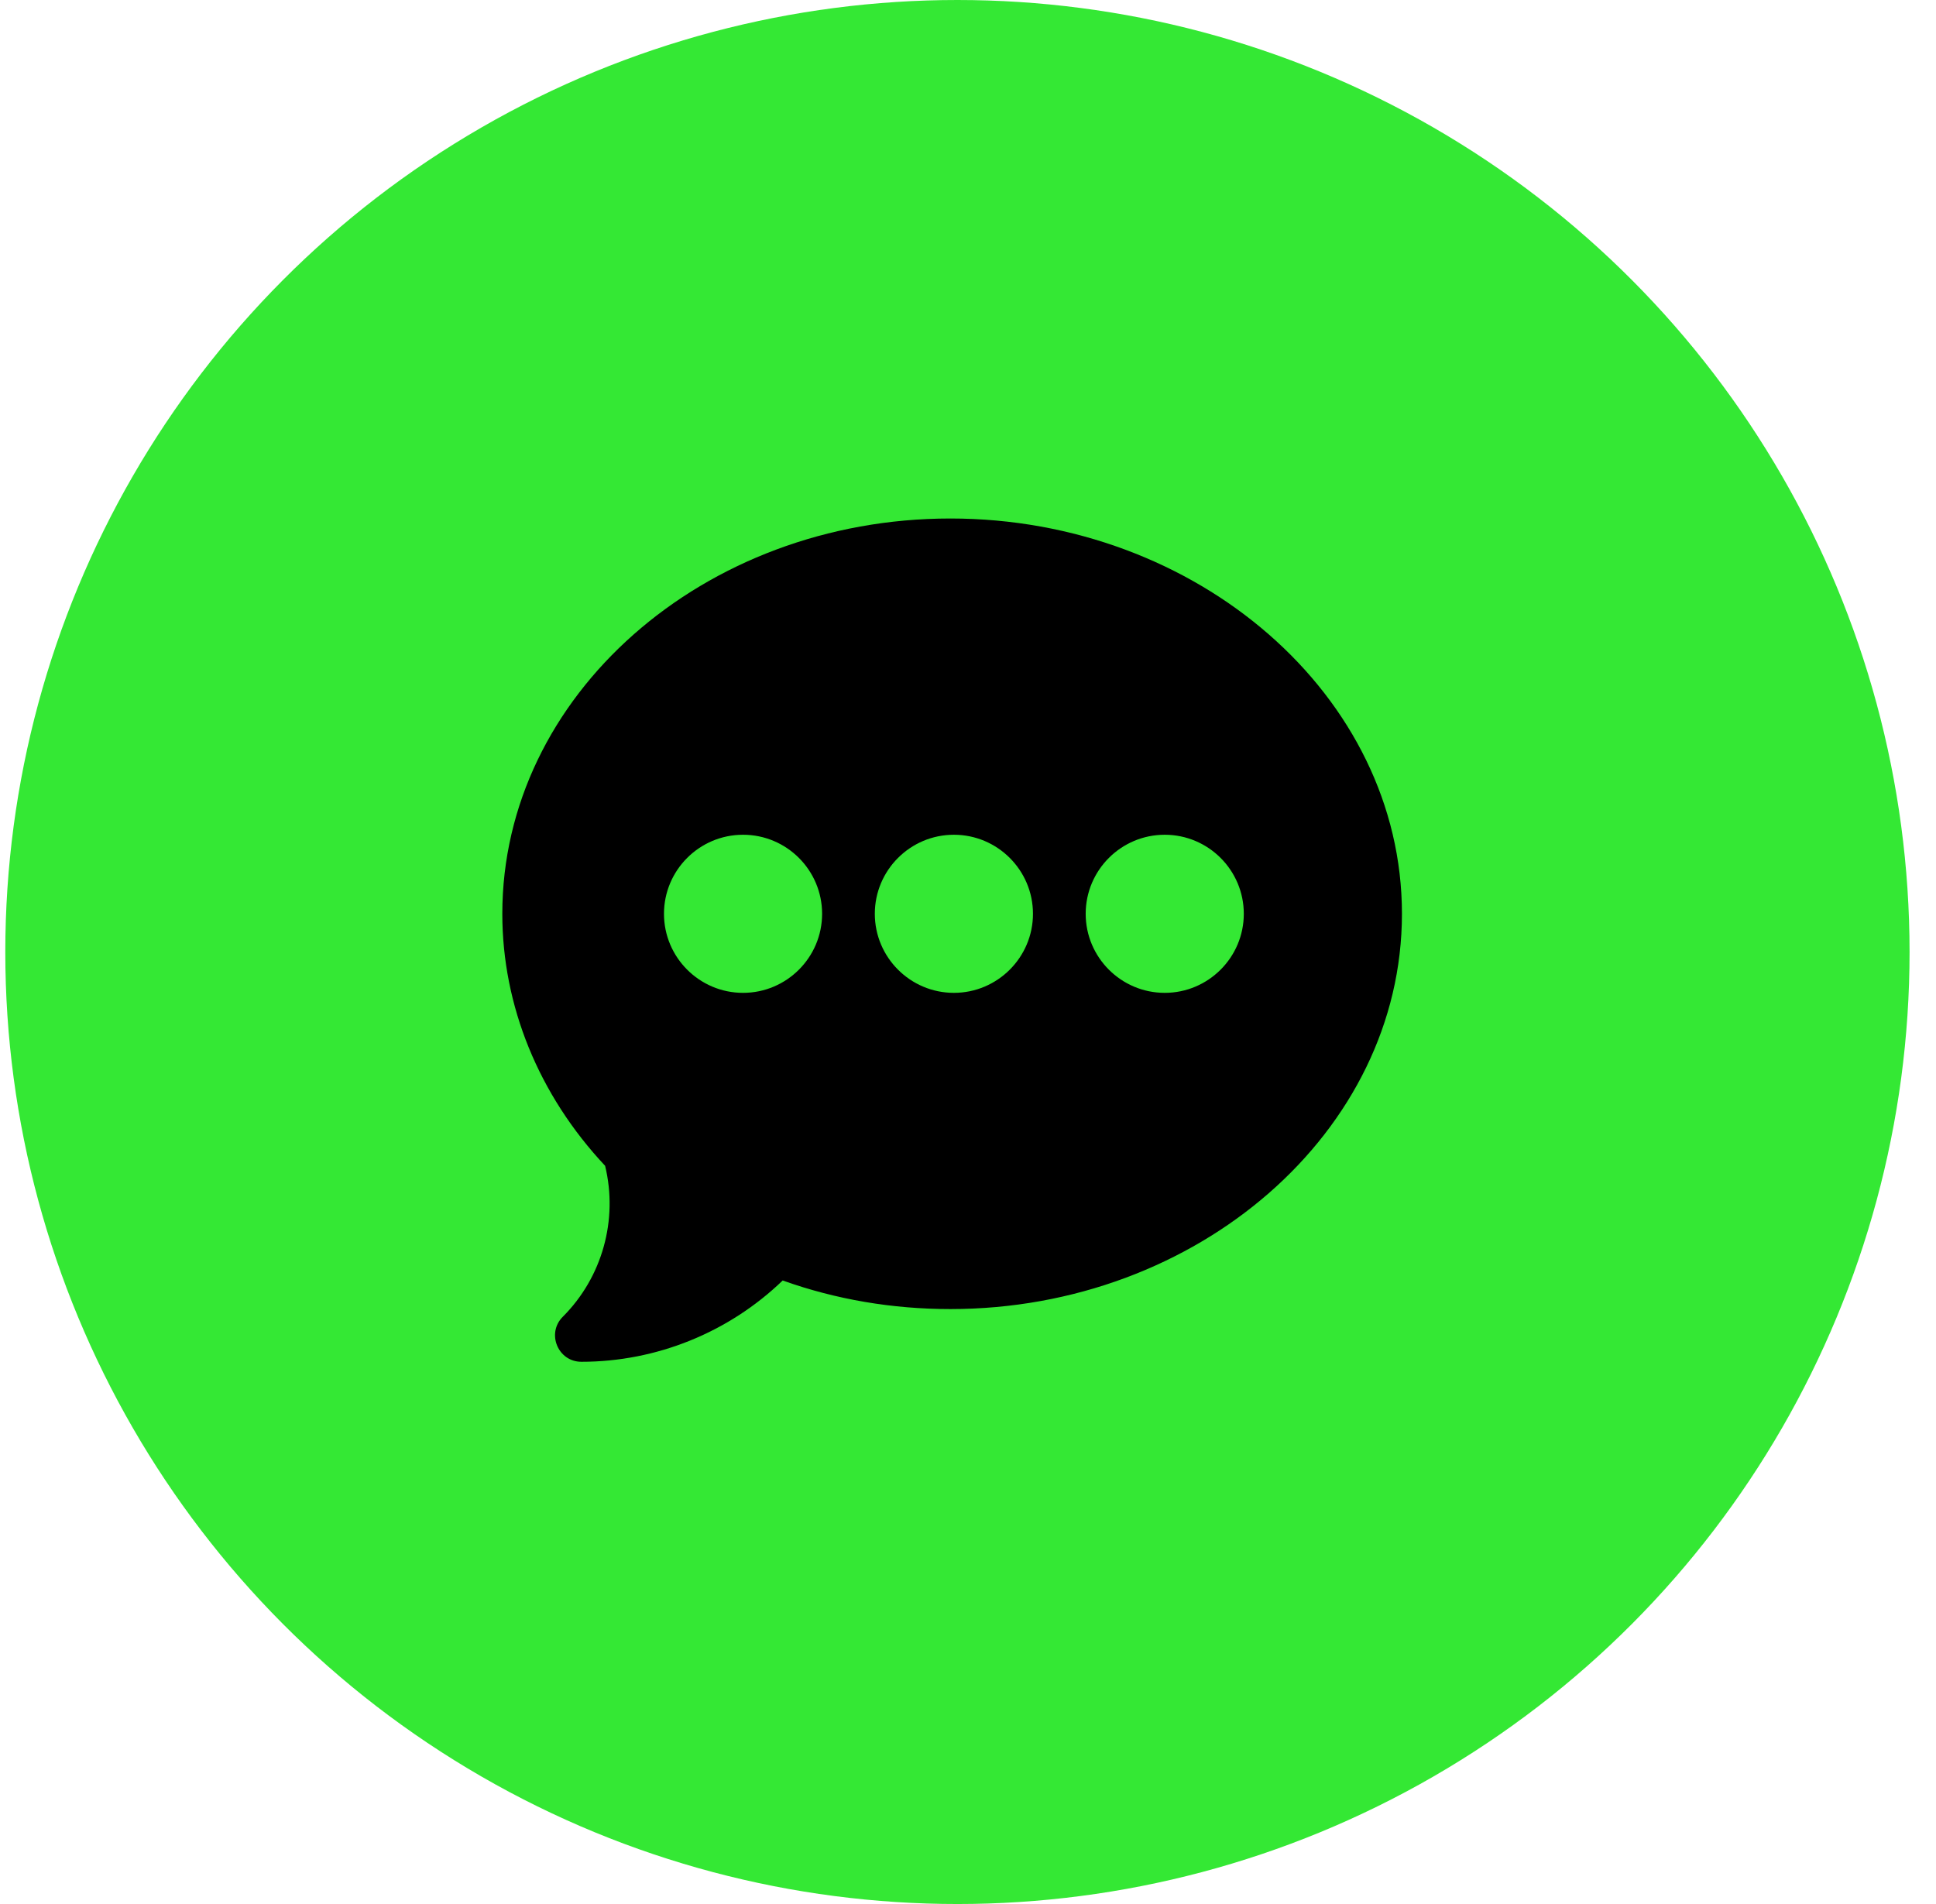
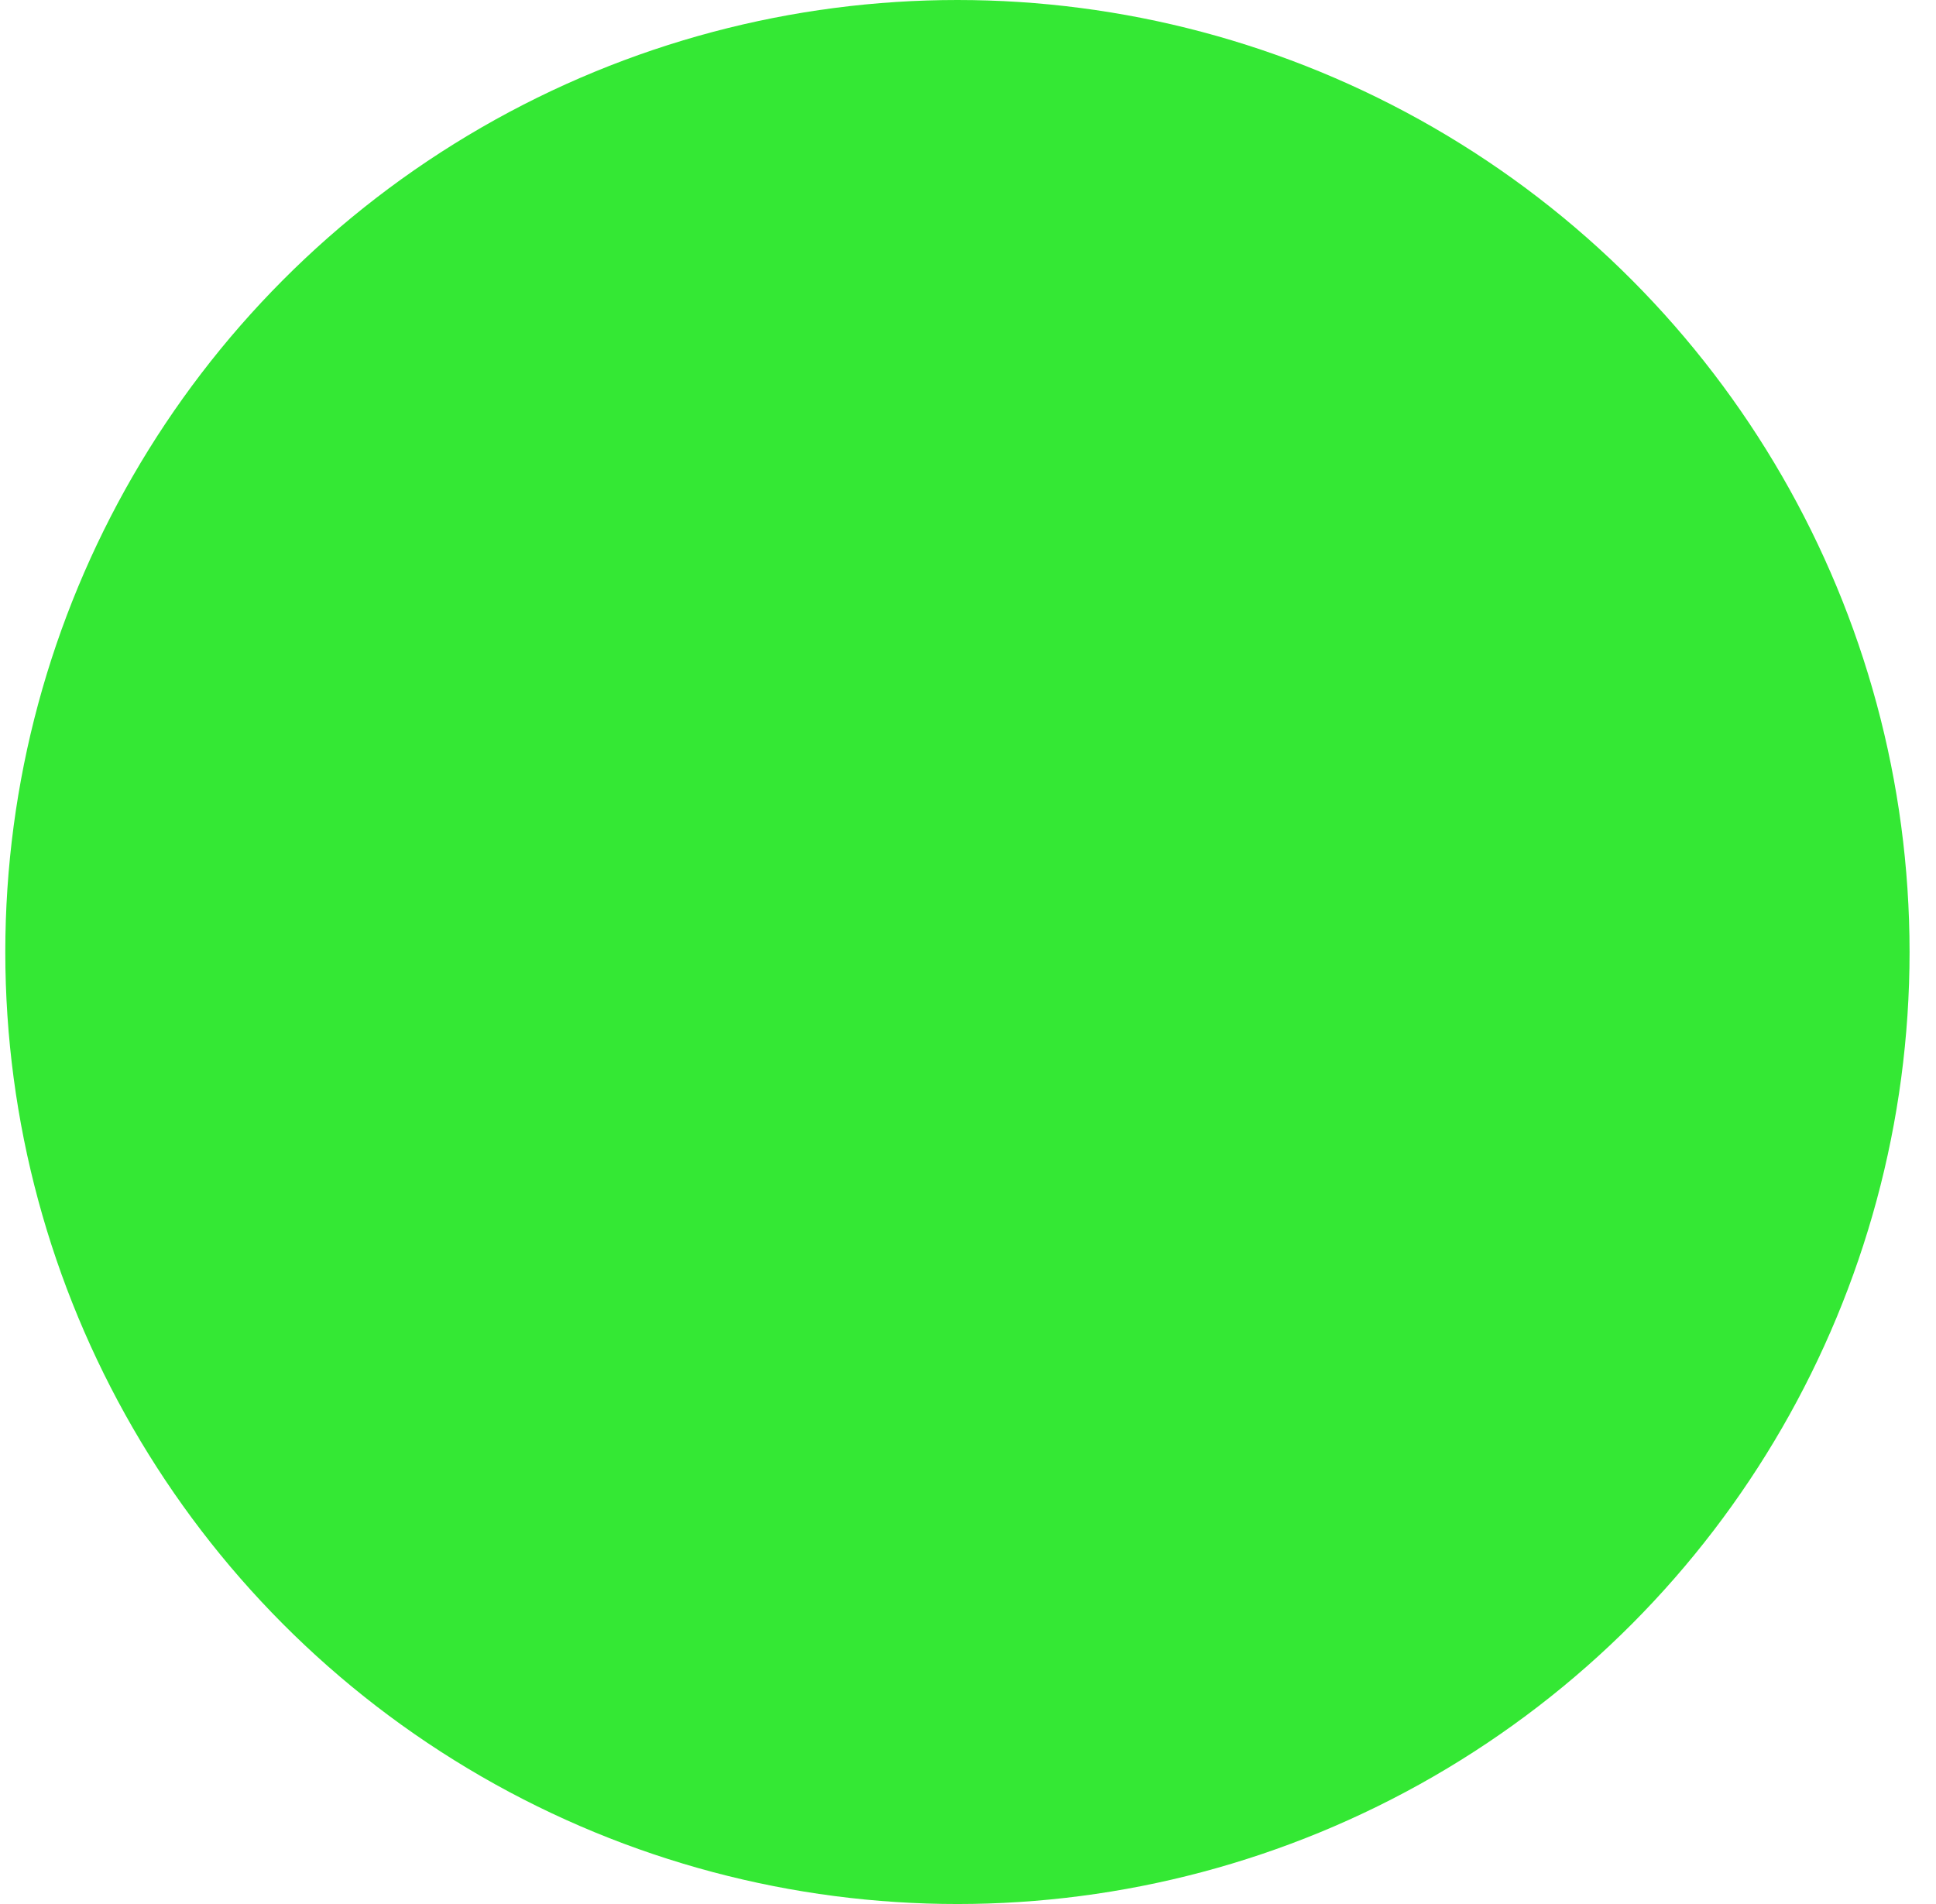
<svg xmlns="http://www.w3.org/2000/svg" width="61" height="60" viewBox="0 0 61 60" fill="none">
  <circle cx="30.167" cy="30" r="30" fill="#34E834" />
  <g clip-path="url(#clip0_2475_350)">
-     <path d="M29.945 16.339C22.16 16.339 15.827 21.927 15.827 28.796C15.827 31.697 16.976 34.509 19.066 36.737C19.479 38.443 18.977 40.25 17.732 41.495C17.211 42.016 17.579 42.913 18.319 42.913C20.685 42.913 22.966 41.986 24.661 40.351C26.338 40.95 28.113 41.252 29.945 41.252C37.729 41.252 44.173 35.665 44.173 28.796C44.173 21.927 37.729 16.339 29.945 16.339ZM23.412 31.287C22.038 31.287 20.921 30.169 20.921 28.796C20.921 27.422 22.038 26.305 23.412 26.305C24.786 26.305 25.903 27.422 25.903 28.796C25.903 30.169 24.786 31.287 23.412 31.287ZM30.055 31.287C28.682 31.287 27.564 30.169 27.564 28.796C27.564 27.422 28.682 26.305 30.055 26.305C31.429 26.305 32.547 27.422 32.547 28.796C32.547 30.169 31.429 31.287 30.055 31.287ZM36.699 31.287C35.325 31.287 34.208 30.169 34.208 28.796C34.208 27.422 35.325 26.305 36.699 26.305C38.072 26.305 39.19 27.422 39.19 28.796C39.19 30.169 38.072 31.287 36.699 31.287Z" fill="black" />
+     <path d="M29.945 16.339C22.16 16.339 15.827 21.927 15.827 28.796C15.827 31.697 16.976 34.509 19.066 36.737C19.479 38.443 18.977 40.25 17.732 41.495C17.211 42.016 17.579 42.913 18.319 42.913C20.685 42.913 22.966 41.986 24.661 40.351C26.338 40.95 28.113 41.252 29.945 41.252C37.729 41.252 44.173 35.665 44.173 28.796C44.173 21.927 37.729 16.339 29.945 16.339ZM23.412 31.287C22.038 31.287 20.921 30.169 20.921 28.796C20.921 27.422 22.038 26.305 23.412 26.305C24.786 26.305 25.903 27.422 25.903 28.796ZM30.055 31.287C28.682 31.287 27.564 30.169 27.564 28.796C27.564 27.422 28.682 26.305 30.055 26.305C31.429 26.305 32.547 27.422 32.547 28.796C32.547 30.169 31.429 31.287 30.055 31.287ZM36.699 31.287C35.325 31.287 34.208 30.169 34.208 28.796C34.208 27.422 35.325 26.305 36.699 26.305C38.072 26.305 39.19 27.422 39.19 28.796C39.19 30.169 38.072 31.287 36.699 31.287Z" fill="black" />
  </g>
  <defs>
    <clipPath id="clip0_2475_350">
-       <rect width="28.345" height="28.345" fill="white" transform="translate(15.827 15.454)" />
-     </clipPath>
+       </clipPath>
  </defs>
</svg>